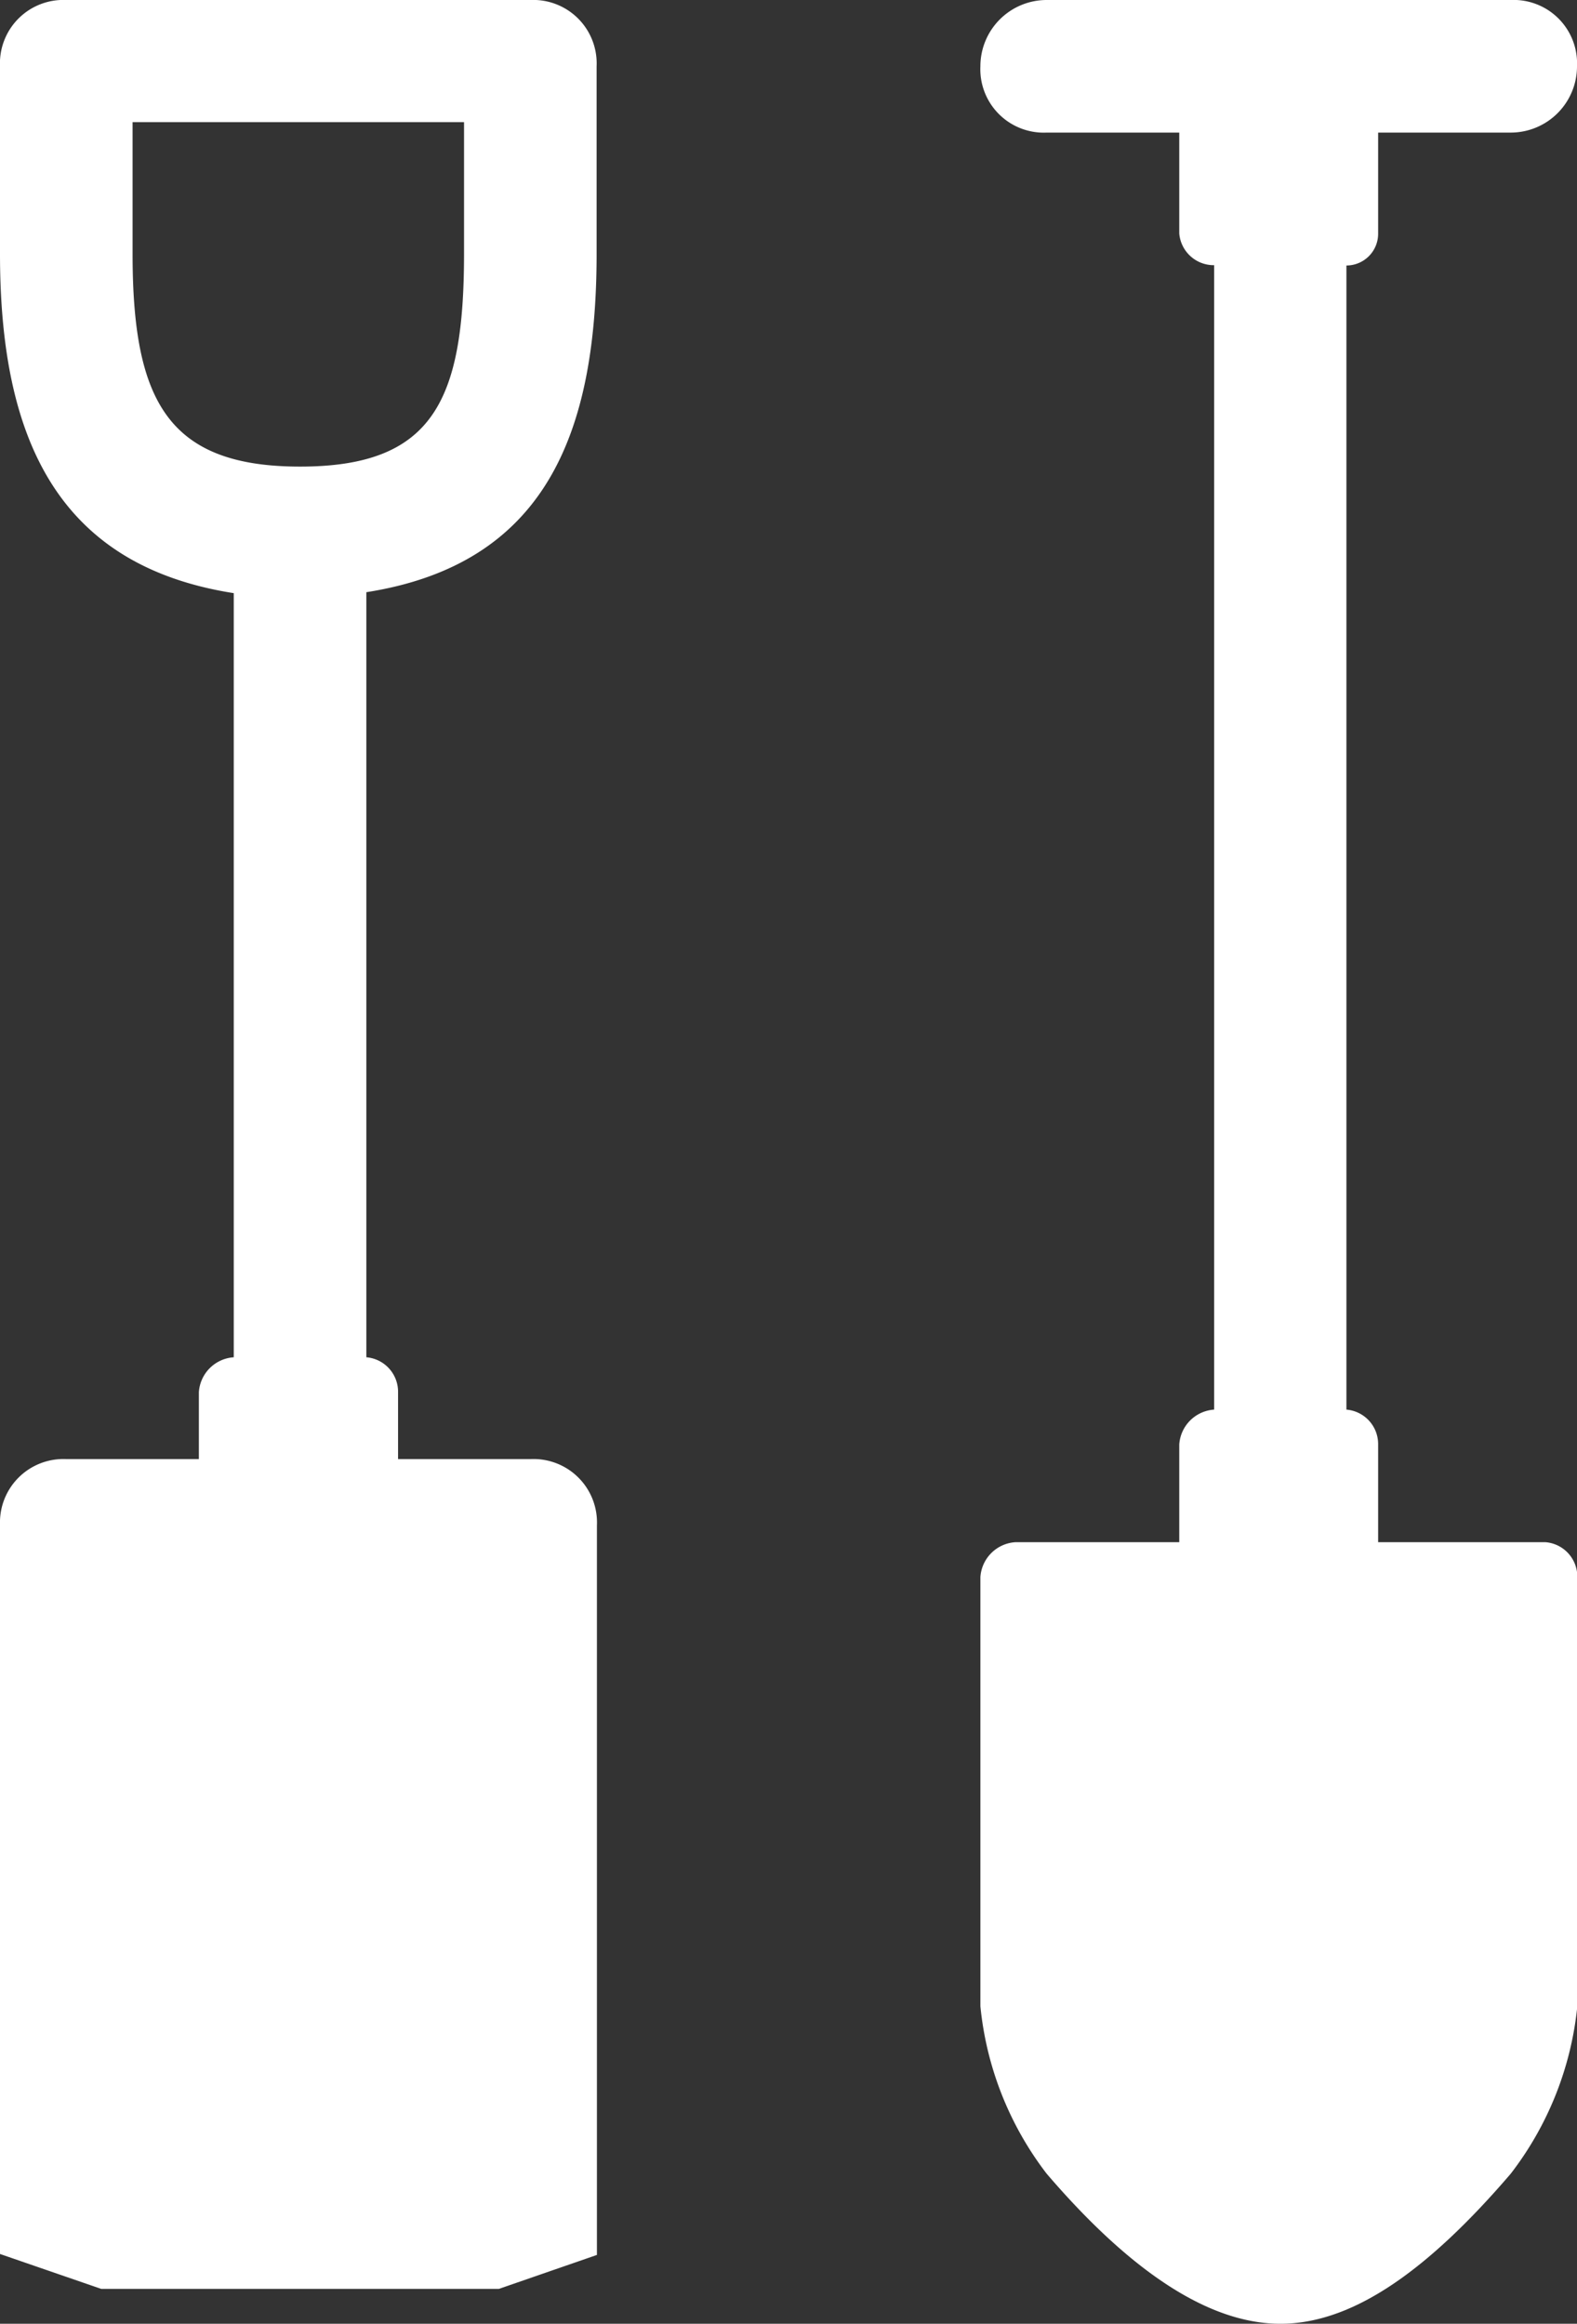
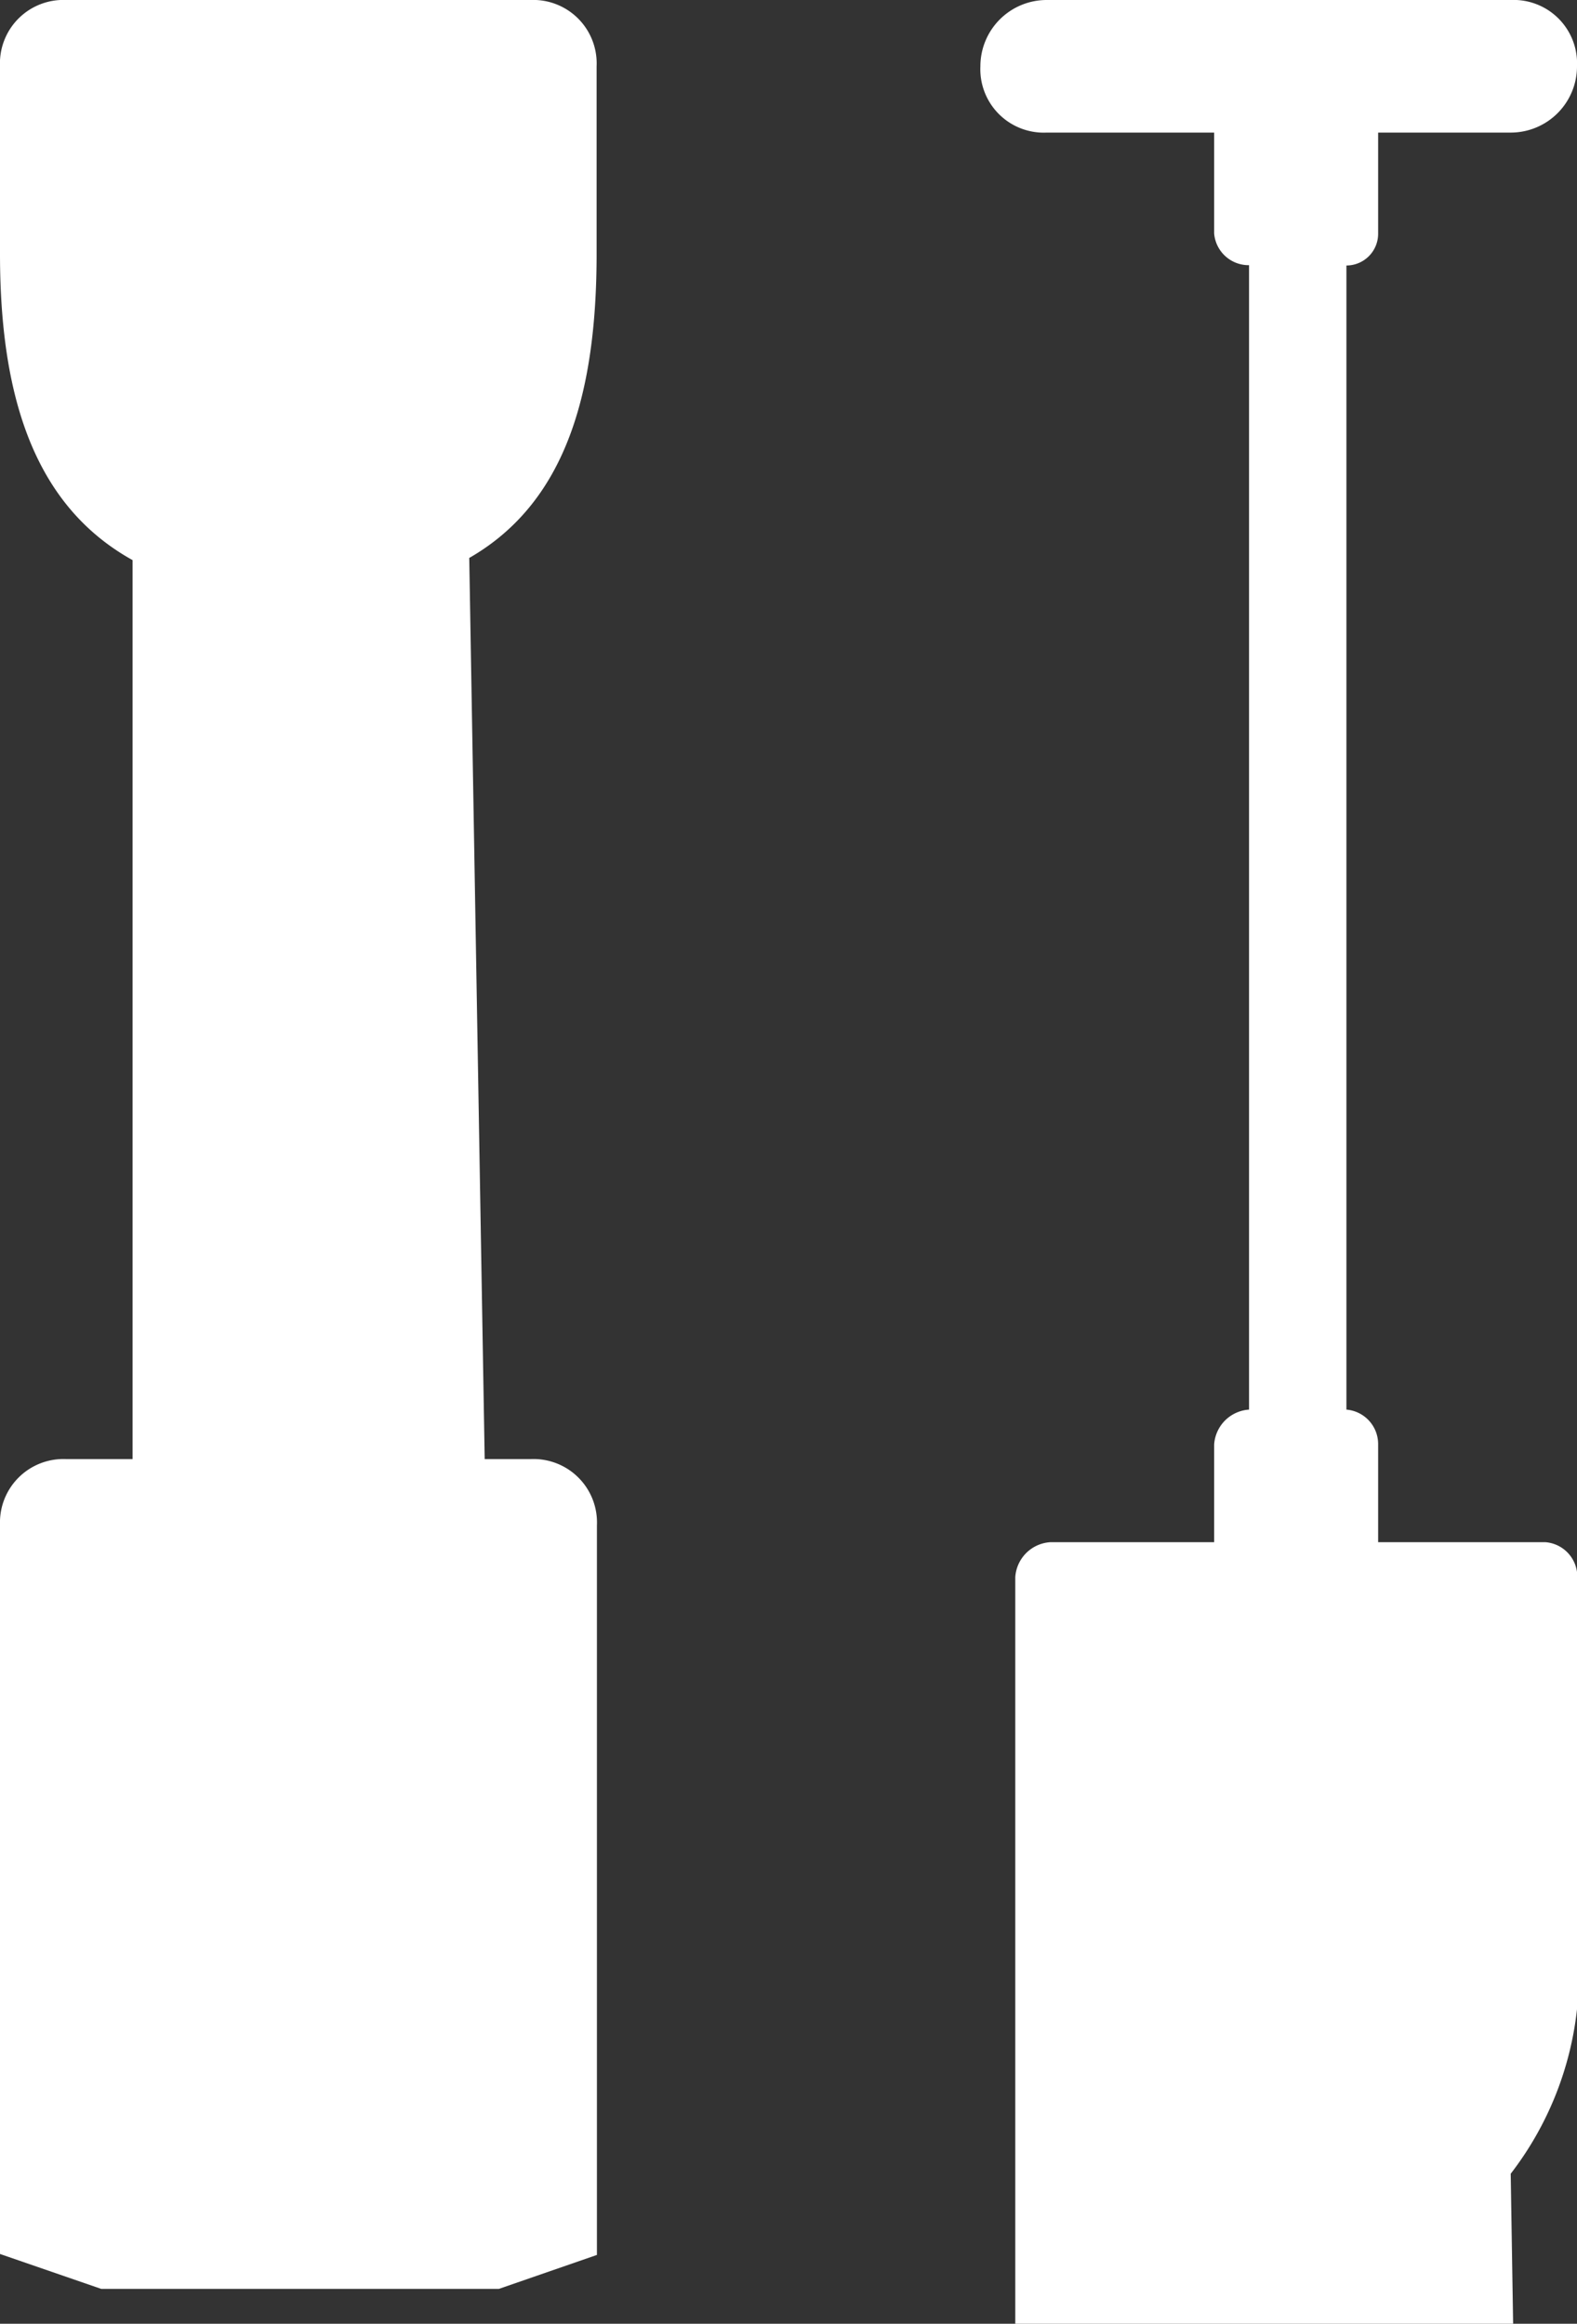
<svg xmlns="http://www.w3.org/2000/svg" viewBox="0 0 49.72 73.26">
  <rect x="0" y="0" width="49.72" height="73.26" fill="#333333" stroke="none" />
  <defs>
    <style>.cls-1{fill:#fff}</style>
  </defs>
  <g id="Layer_2" data-name="Layer 2">
-     <path class="cls-1" d="M15.73 72.16H3.19L0 71.06v-23A2 2 0 012.09 46h4.18v-2.11a1.18 1.18 0 011.1-1.1V18.7C1.76 17.82 0 13.75 0 8V2.09A2 2 0 012.09 0h14.63a2 2 0 012.09 2.09V8c0 5.72-1.65 9.79-7.26 10.67v24.12a1.09 1.09 0 011 1.1V46h4.18a2 2 0 012.09 2.09v23zm-1.1-68.31H4.18V8c0 4.62 1.1 6.71 5.28 6.71s5.17-2.06 5.17-6.71zm33 64.68c-2.64 3.08-5 4.73-7.26 4.73s-4.73-1.65-7.37-4.73a10.33 10.33 0 01-2.09-5.28V49.72a1.18 1.18 0 011.1-1.1h5.17v-3.08a1.18 1.18 0 011.1-1.1V8.36a1.09 1.09 0 01-1.1-1V4.18H33a2 2 0 01-2.09-2.09A2.09 2.09 0 0133 0h14.63a2 2 0 012.09 2.09 2.09 2.09 0 01-2.09 2.09h-4.18v3.19a1 1 0 01-1 1v36.07a1.09 1.09 0 011 1.1v3.08h5.28a1.09 1.09 0 011 1.1v13.53a10.33 10.33 0 01-2.1 5.28z" id="Layer_1-2" data-name="Layer 1" />
+     <path class="cls-1" d="M15.73 72.16H3.19L0 71.06v-23A2 2 0 012.09 46h4.18v-2.11a1.18 1.18 0 011.1-1.1V18.7C1.76 17.82 0 13.75 0 8V2.09A2 2 0 012.09 0h14.63a2 2 0 012.09 2.09V8c0 5.72-1.65 9.79-7.26 10.67v24.12a1.09 1.09 0 011 1.1V46h4.18a2 2 0 012.09 2.09v23zH4.18V8c0 4.62 1.1 6.71 5.28 6.71s5.17-2.06 5.17-6.71zm33 64.68c-2.64 3.08-5 4.73-7.26 4.73s-4.73-1.65-7.37-4.73a10.33 10.33 0 01-2.09-5.28V49.72a1.18 1.18 0 011.1-1.1h5.17v-3.08a1.18 1.18 0 011.1-1.1V8.36a1.09 1.09 0 01-1.1-1V4.18H33a2 2 0 01-2.09-2.09A2.09 2.09 0 0133 0h14.63a2 2 0 012.09 2.09 2.09 2.09 0 01-2.09 2.09h-4.18v3.19a1 1 0 01-1 1v36.07a1.09 1.09 0 011 1.1v3.08h5.28a1.09 1.09 0 011 1.1v13.53a10.33 10.33 0 01-2.1 5.28z" id="Layer_1-2" data-name="Layer 1" />
  </g>
</svg>